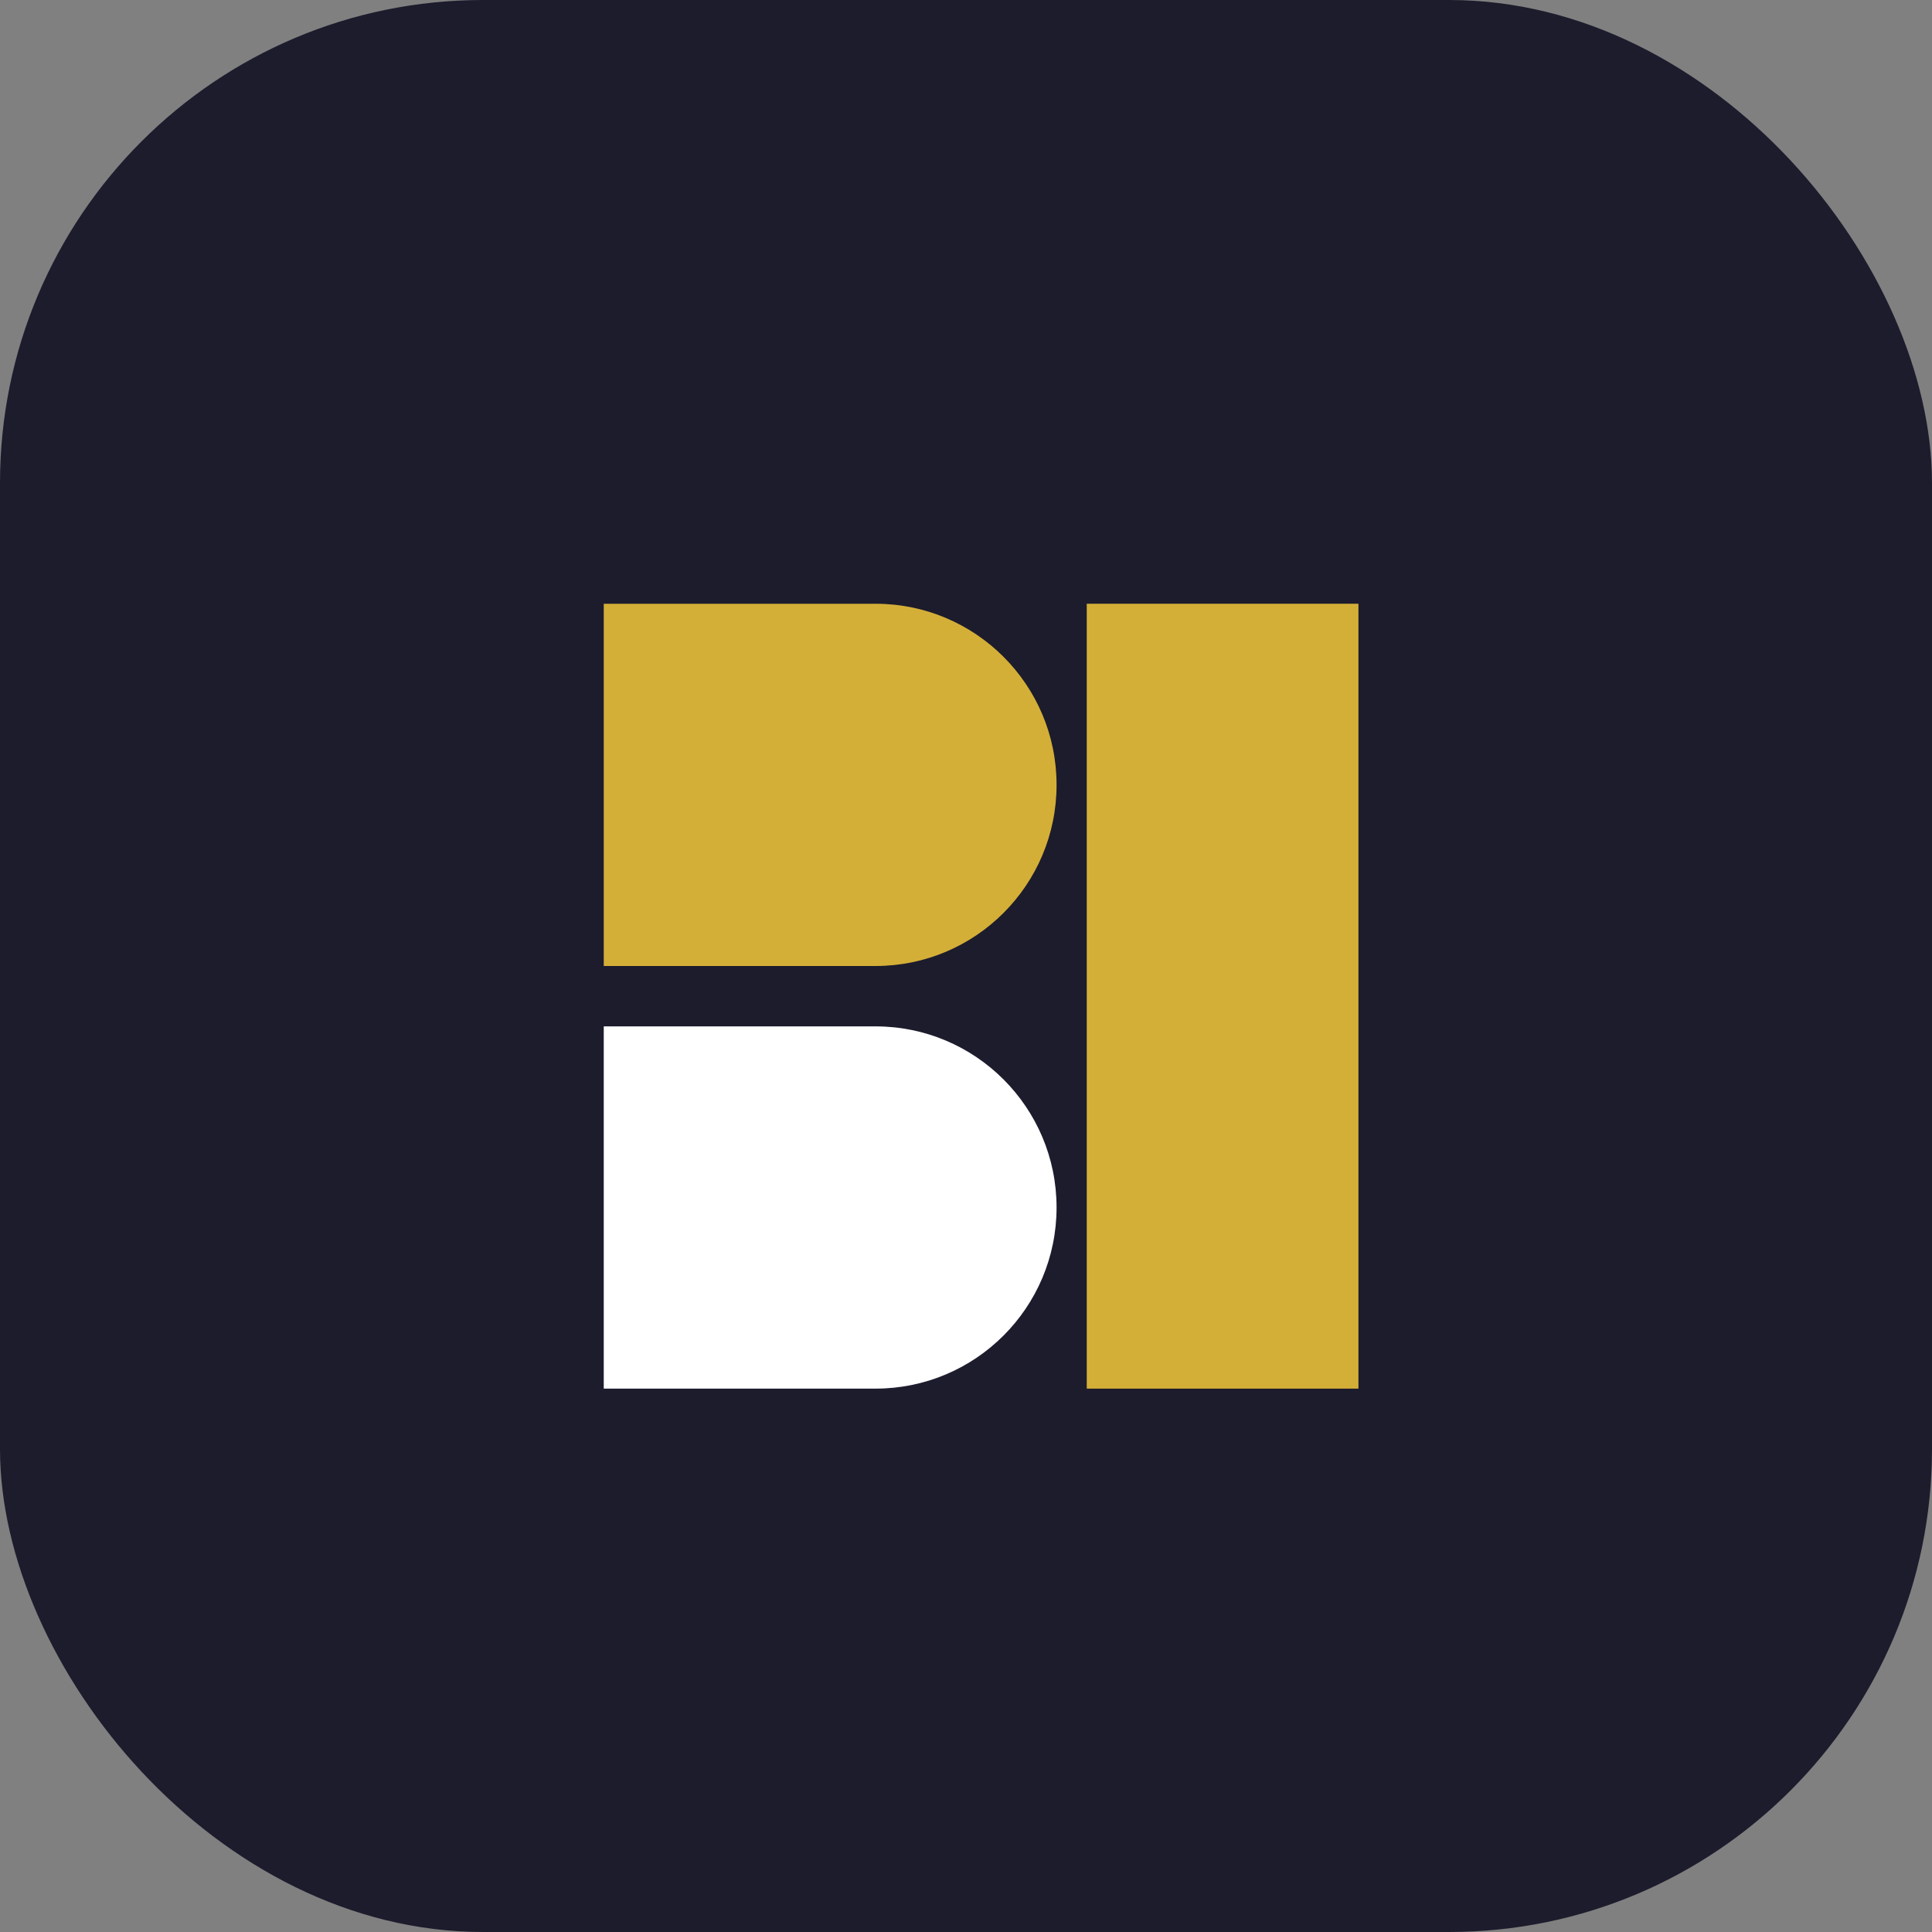
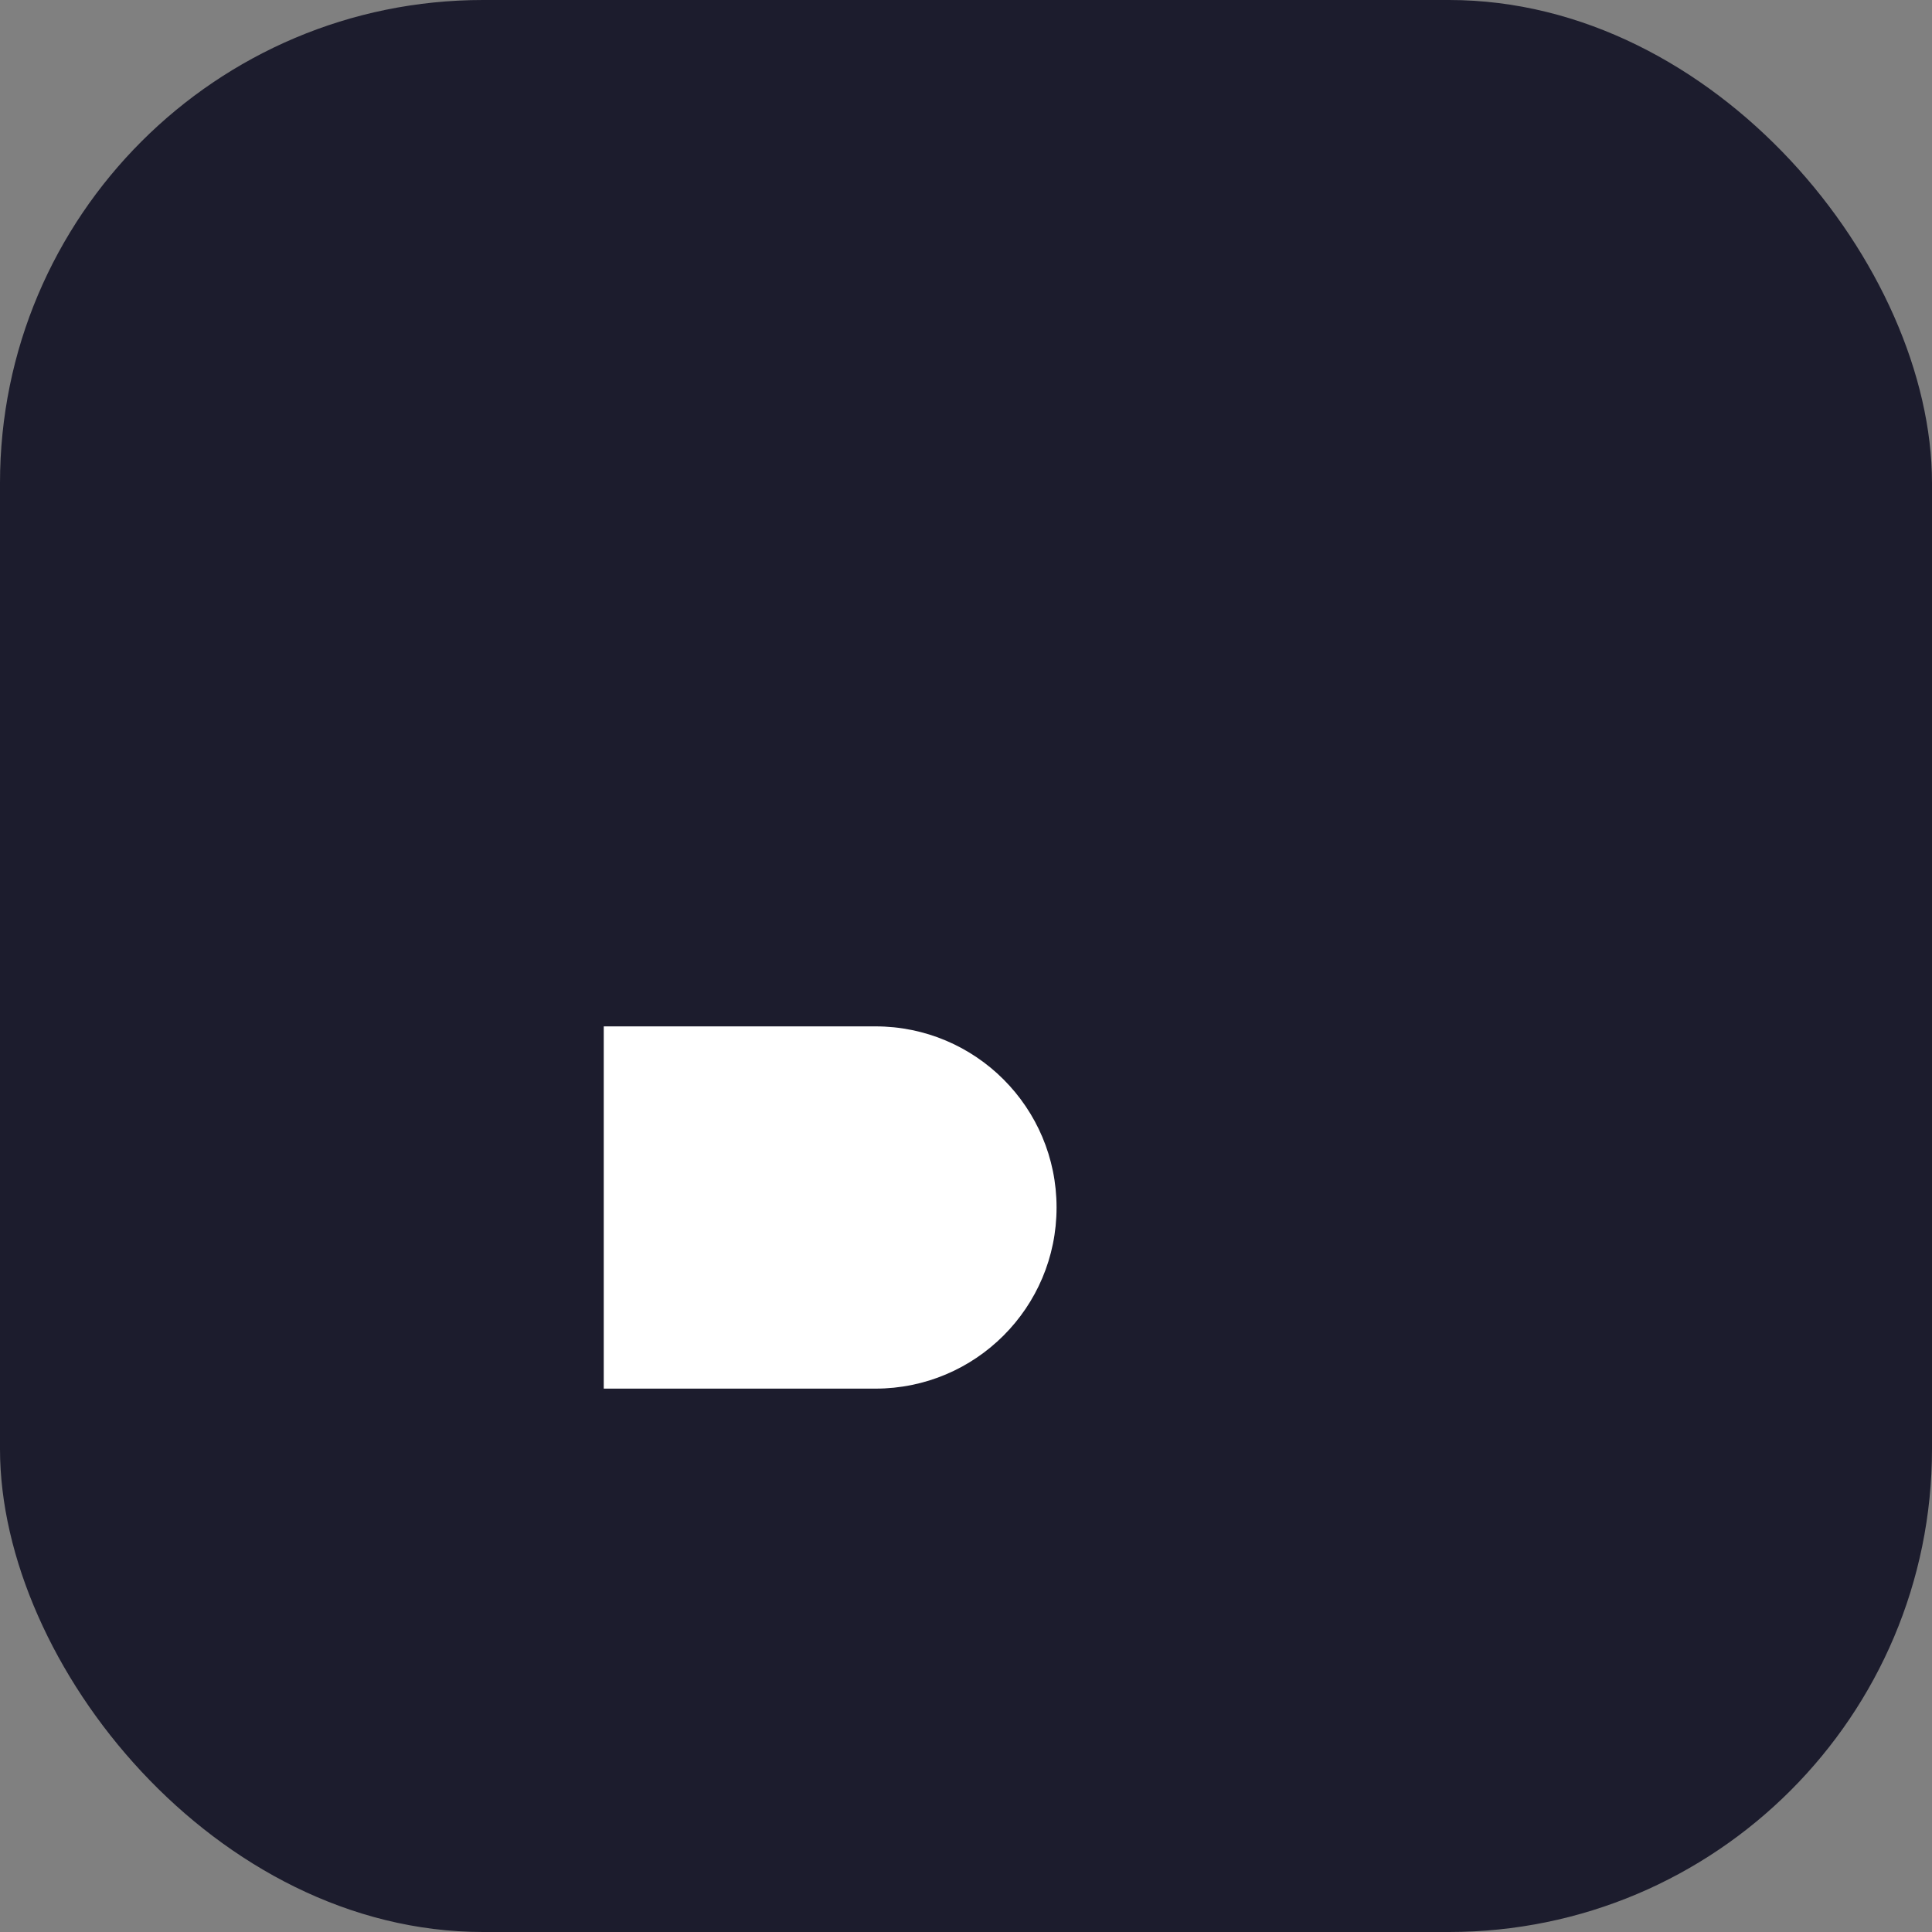
<svg xmlns="http://www.w3.org/2000/svg" width="32" height="32" viewBox="0 0 32 32" fill="none">
  <rect x="0" y="0" width="32" height="32" fill="#808080" stroke="none" />
  <rect width="32" height="32" rx="8" fill="#1C1C2D" />
-   <path d="M10 10H14.5C16.157 10 17.5 11.343 17.5 13C17.5 14.657 16.157 16 14.5 16H10V10Z" fill="#D4AF37" />
-   <path d="M10 17H14.5C16.157 17 17.5 18.343 17.5 20C17.5 21.657 16.157 23 14.5 23H10V17Z" fill="#FFFFFF" />
-   <rect x="18" y="10" width="4.5" height="13" fill="#D4AF37" />
+   <path d="M10 17H14.5C16.157 17 17.5 18.343 17.5 20C17.5 21.657 16.157 23 14.5 23H10V17" fill="#FFFFFF" />
</svg>